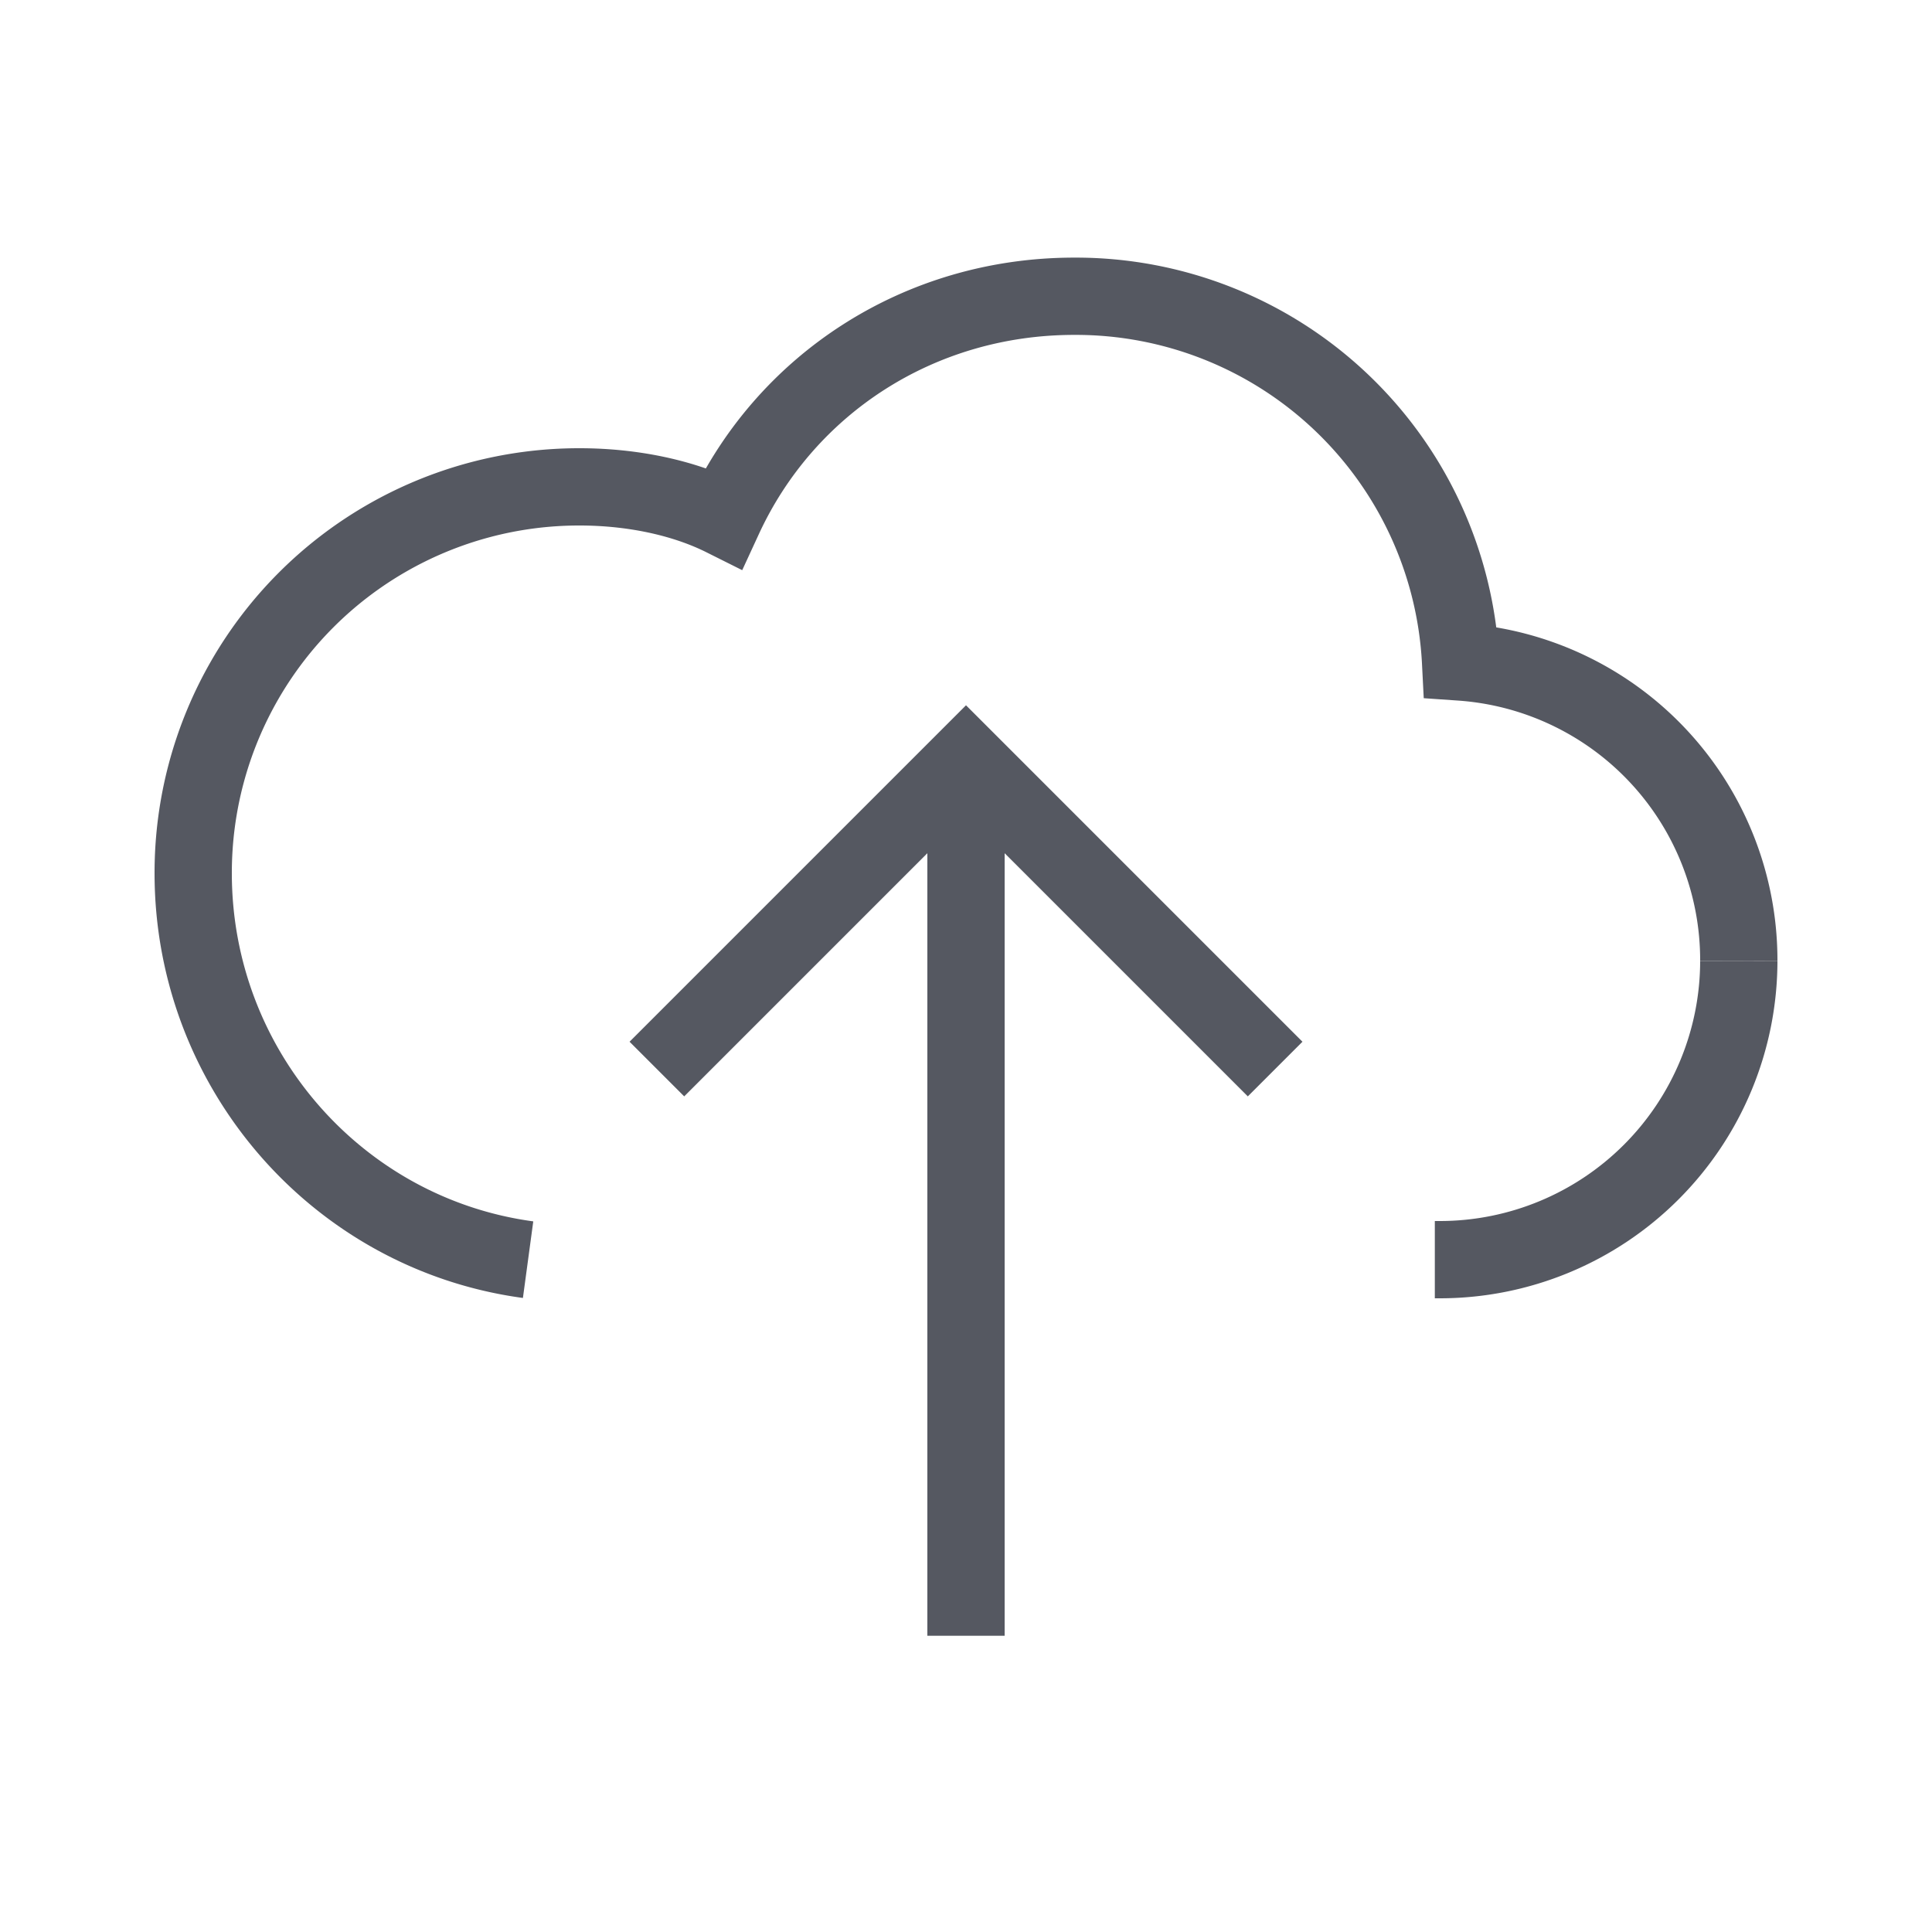
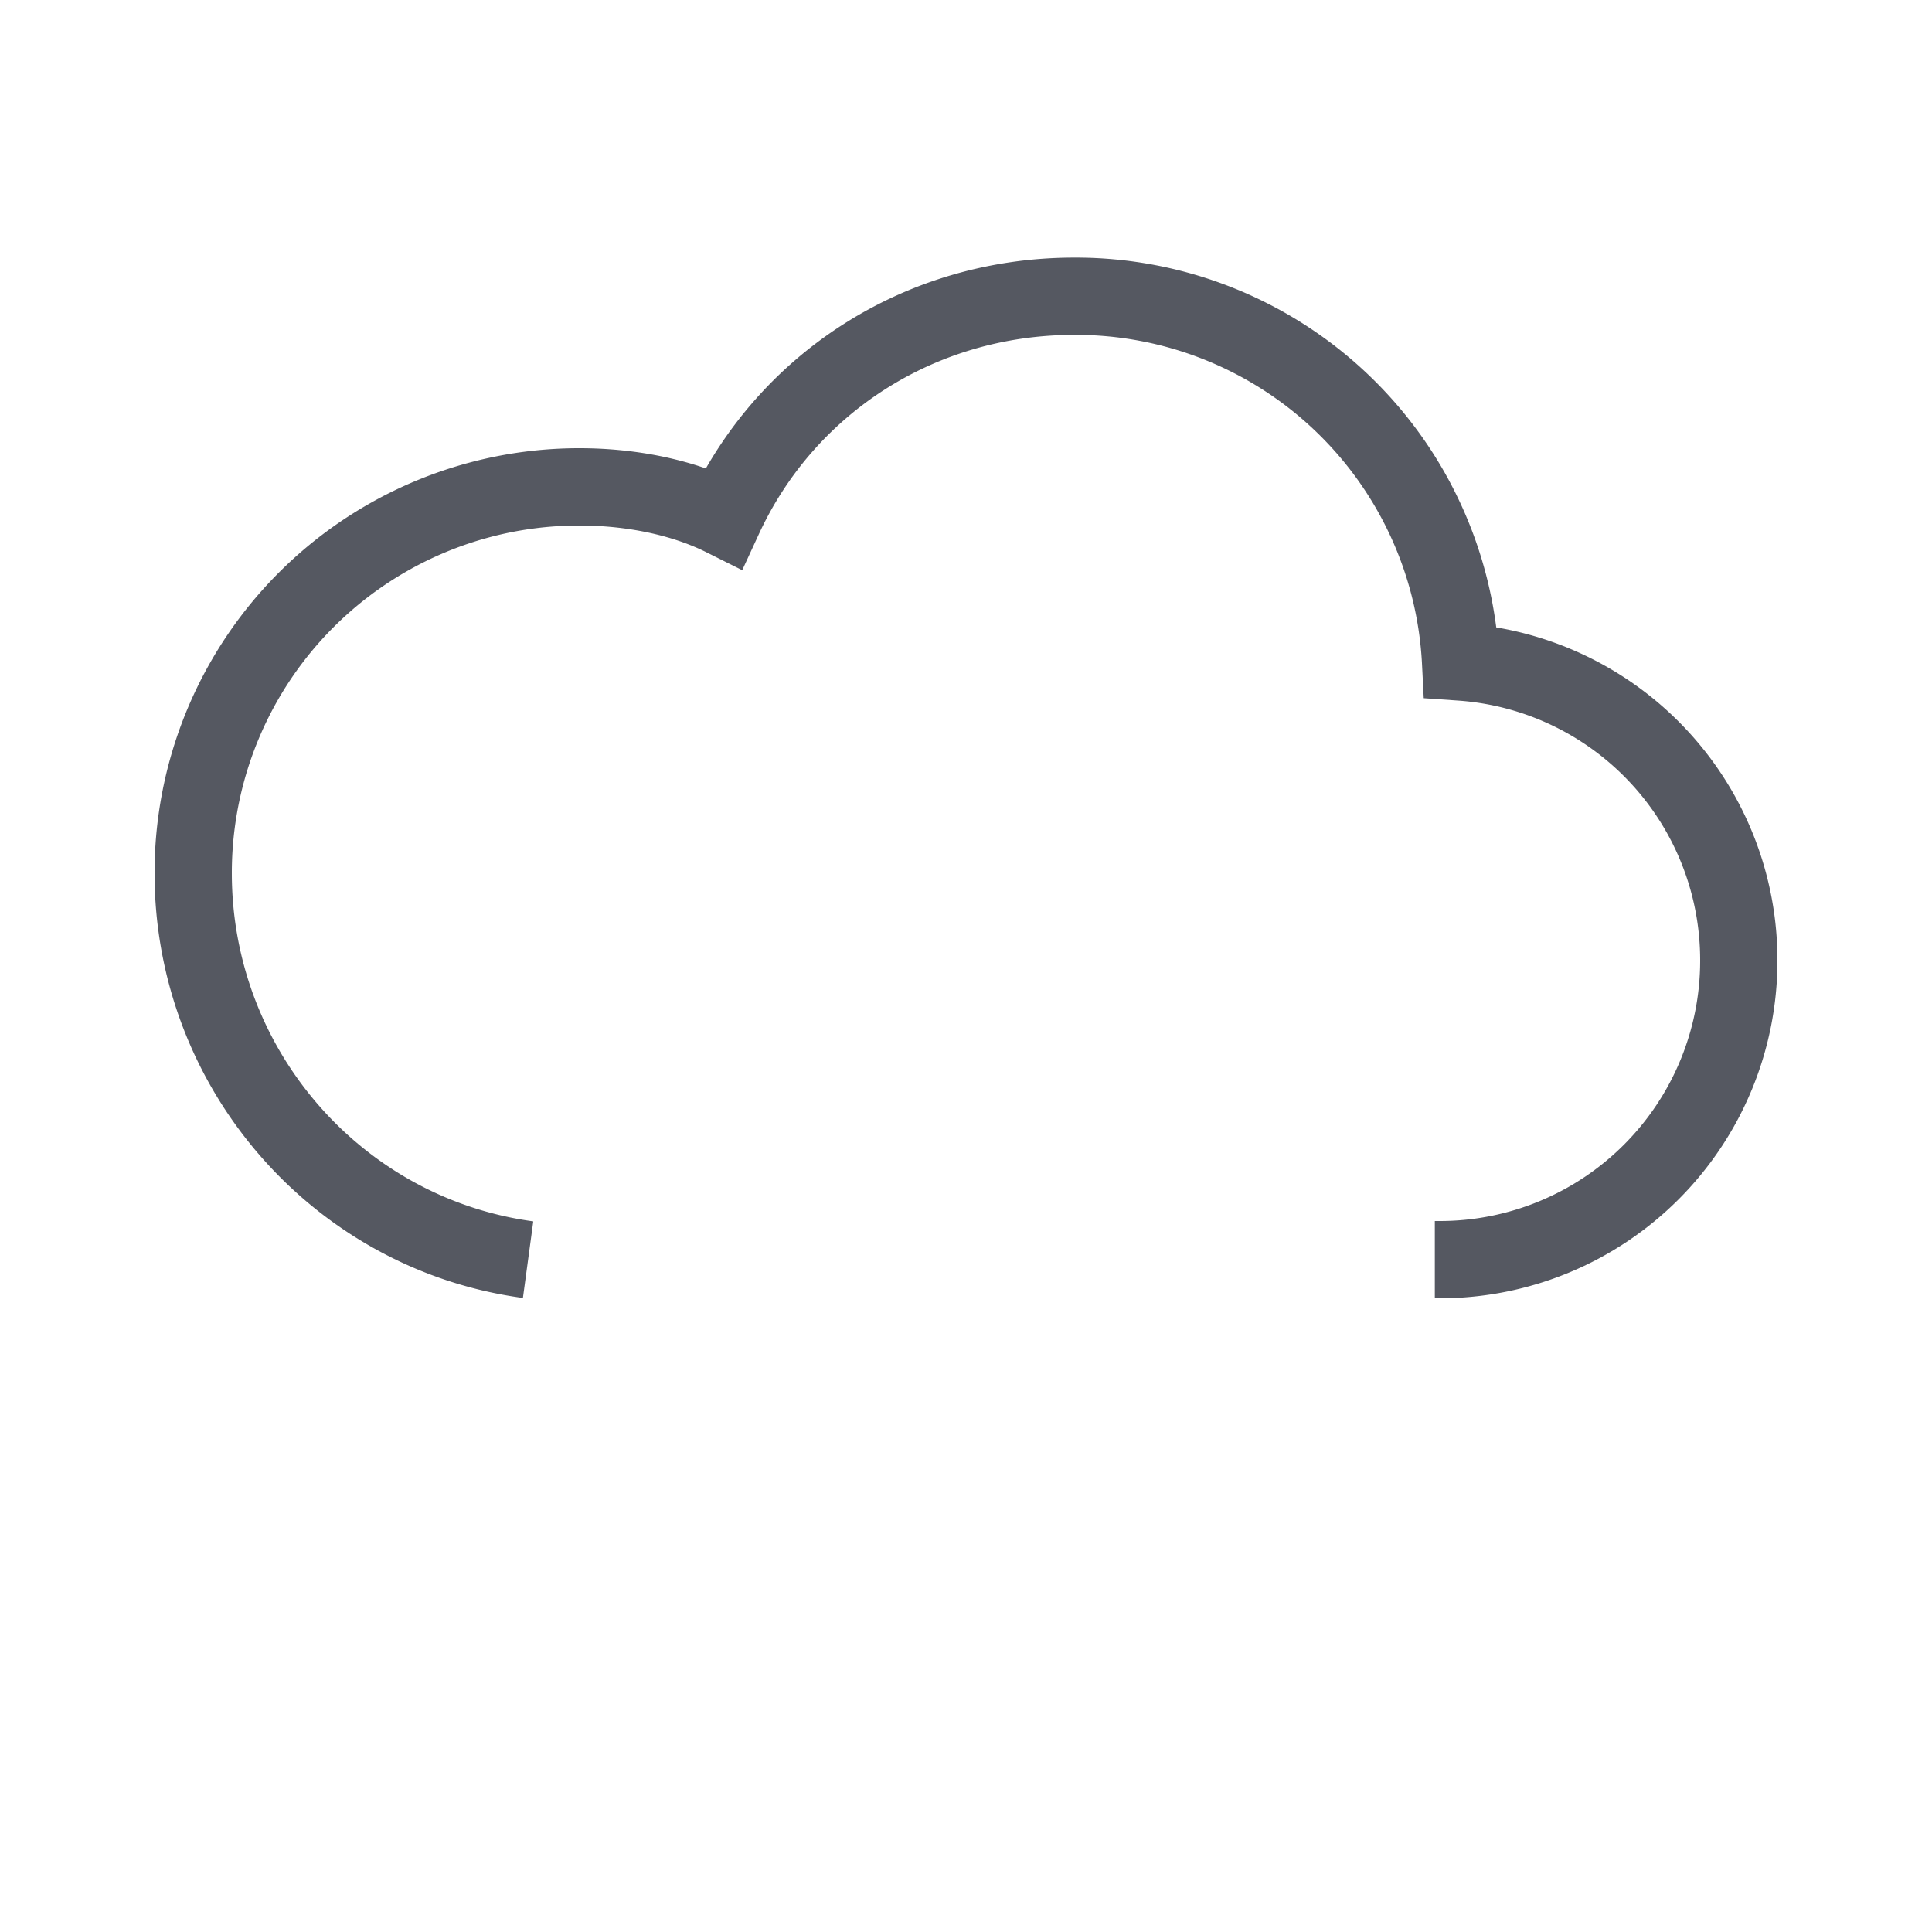
<svg xmlns="http://www.w3.org/2000/svg" id="Layer_1" data-name="Layer 1" viewBox="0 0 500 500">
  <defs>
    <style>.cls-1{fill:none;stroke:#555861;stroke-miterlimit:10;stroke-width:20px}</style>
  </defs>
  <title>cloud</title>
  <path d="M450,248.67A77.39,77.39,0,0,1,372.67,326h-1.34" class="cls-1" />
  <path d="M136.67,326C87.33,319.33,50,276.67,50,226A99.86,99.86,0,0,1,150,126c13.33,0,26.67,2.67,37.33,8C203.33,99.33,238,76.67,278,76.67a99.71,99.71,0,0,1,100,94.66,77.34,77.34,0,0,1,72,77.34" class="cls-1" />
-   <path d="M170,276.67l80-80,80,80M250,423.33V196.67" class="cls-1" />
</svg>